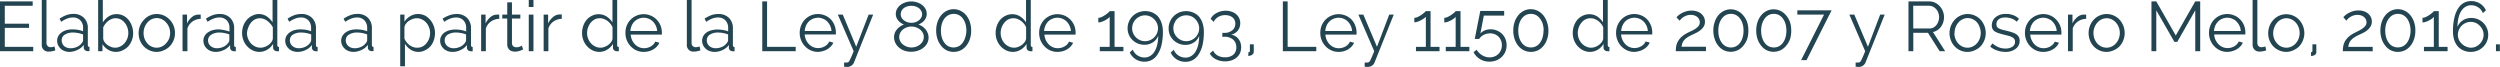
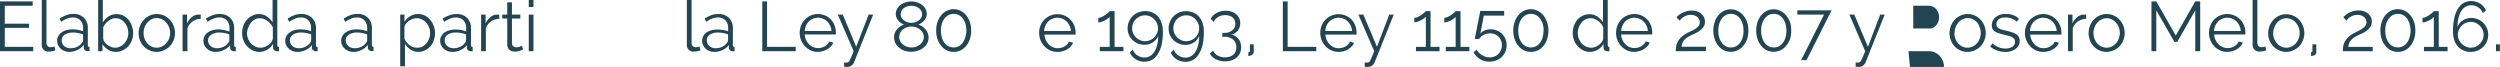
<svg xmlns="http://www.w3.org/2000/svg" viewBox="0 0 641.6 17.17">
  <g id="Capa_2" data-name="Capa 2">
    <g id="interactividad">
      <path d="M10.14,14.27v1.12H1.61V2.61H10V3.73H2.84v4.6H9.07V9.4H2.84v4.87Z" transform="translate(-1.61 -2.25)" fill="#234552" />
      <path d="M12.33,2.25h1.21v11a1.11,1.11,0,0,0,.29.81,1.06,1.06,0,0,0,.8.3,2.9,2.9,0,0,0,.47-.05,3.65,3.65,0,0,0,.5-.15l.21,1a3.6,3.6,0,0,1-.83.24,4.83,4.83,0,0,1-.85.09,1.66,1.66,0,0,1-1.8-1.82Z" transform="translate(-1.61 -2.25)" fill="#234552" />
      <path d="M19.46,15.57a3.42,3.42,0,0,1-1.3-.23,2.73,2.73,0,0,1-1-.62,3,3,0,0,1-.66-.91,2.78,2.78,0,0,1-.23-1.1,2.45,2.45,0,0,1,.29-1.18,2.68,2.68,0,0,1,.8-.91A3.8,3.8,0,0,1,18.6,10a5.69,5.69,0,0,1,1.6-.21,8.9,8.9,0,0,1,1.43.12,7,7,0,0,1,1.3.36V9.47a2.7,2.7,0,0,0-.7-2,2.52,2.52,0,0,0-1.91-.73,3.91,3.91,0,0,0-1.49.29,6.82,6.82,0,0,0-1.51.82l-.43-.81a8.28,8.28,0,0,1,1.77-.91,5.15,5.15,0,0,1,1.79-.31,3.68,3.68,0,0,1,2.7,1,3.66,3.66,0,0,1,1,2.74v4.23c0,.33.14.5.43.5v1.08l-.27,0H24.1a1.14,1.14,0,0,1-.66-.22.88.88,0,0,1-.33-.65l0-.74a4,4,0,0,1-1.6,1.29A4.75,4.75,0,0,1,19.46,15.57Zm.31-.94a3.86,3.86,0,0,0,1.6-.35,3.07,3.07,0,0,0,1.26-1,2.56,2.56,0,0,0,.22-.35,1,1,0,0,0,.08-.35V11.09a7.46,7.46,0,0,0-2.55-.49,3.85,3.85,0,0,0-2.12.53,1.67,1.67,0,0,0-.82,1.47,1.92,1.92,0,0,0,.15.74A1.94,1.94,0,0,0,18,14a2.33,2.33,0,0,0,.73.46A2.59,2.59,0,0,0,19.77,14.63Z" transform="translate(-1.61 -2.25)" fill="#234552" />
      <path d="M31.36,15.57a3.87,3.87,0,0,1-2-.56,4.08,4.08,0,0,1-1.45-1.44v1.82H26.8V2.25H28V8a5.38,5.38,0,0,1,1.5-1.54,3.69,3.69,0,0,1,2.06-.58,3.79,3.79,0,0,1,1.75.41,4.2,4.2,0,0,1,1.33,1.11,5.16,5.16,0,0,1,.84,1.57,5.47,5.47,0,0,1,.3,1.79,5.3,5.3,0,0,1-.34,1.87,4.9,4.9,0,0,1-.94,1.54,4.46,4.46,0,0,1-1.42,1A4,4,0,0,1,31.36,15.57Zm-.29-1.08a3,3,0,0,0,1.41-.32,3.32,3.32,0,0,0,1.09-.84,4.31,4.31,0,0,0,.72-1.21,3.88,3.88,0,0,0,.25-1.39,4.24,4.24,0,0,0-.24-1.42,3.83,3.83,0,0,0-.68-1.22,3.38,3.38,0,0,0-1-.84,2.91,2.91,0,0,0-1.34-.32,2.75,2.75,0,0,0-1,.19,4,4,0,0,0-.9.51,4.77,4.77,0,0,0-.74.75,4.32,4.32,0,0,0-.54.89v2.92a1.88,1.88,0,0,0,.38.9,2.93,2.93,0,0,0,.76.73,3.89,3.89,0,0,0,.95.49A2.8,2.8,0,0,0,31.07,14.49Z" transform="translate(-1.61 -2.25)" fill="#234552" />
      <path d="M41.84,15.57A4.36,4.36,0,0,1,40,15.18a4.59,4.59,0,0,1-1.47-1,4.82,4.82,0,0,1-1-1.55,5.19,5.19,0,0,1,0-3.72,4.68,4.68,0,0,1,1-1.55A4.53,4.53,0,0,1,40,6.25a4.5,4.5,0,0,1,3.71,0,4.53,4.53,0,0,1,1.46,1.06,4.84,4.84,0,0,1,1,1.55,5.12,5.12,0,0,1,0,3.72,4.84,4.84,0,0,1-1,1.55,4.66,4.66,0,0,1-1.46,1A4.43,4.43,0,0,1,41.84,15.57Zm-3.38-4.82a4.11,4.11,0,0,0,.26,1.46,3.87,3.87,0,0,0,.72,1.19,3.23,3.23,0,0,0,1.07.8,3.1,3.1,0,0,0,1.32.29,3,3,0,0,0,1.31-.3,3.27,3.27,0,0,0,1.08-.81A3.92,3.92,0,0,0,45,12.19a4.16,4.16,0,0,0,0-2.95A3.85,3.85,0,0,0,44.22,8a3.37,3.37,0,0,0-1.07-.81,2.93,2.93,0,0,0-1.31-.3,3,3,0,0,0-1.31.3,3.16,3.16,0,0,0-1.07.82,3.87,3.87,0,0,0-.73,1.21A4.07,4.07,0,0,0,38.46,10.75Z" transform="translate(-1.61 -2.25)" fill="#234552" />
      <path d="M53.12,7.09A3.8,3.8,0,0,0,51,7.78a3.41,3.41,0,0,0-1.29,1.78v5.83H48.46V6h1.15V8.26a4.73,4.73,0,0,1,1.27-1.64A2.58,2.58,0,0,1,52.58,6h.3a.82.82,0,0,1,.24,0Z" transform="translate(-1.61 -2.25)" fill="#234552" />
      <path d="M57,15.57a3.42,3.42,0,0,1-1.3-.23,2.73,2.73,0,0,1-1-.62,3,3,0,0,1-.66-.91,2.78,2.78,0,0,1-.23-1.1,2.45,2.45,0,0,1,.29-1.18,2.68,2.68,0,0,1,.8-.91A3.8,3.8,0,0,1,56.17,10a5.69,5.69,0,0,1,1.6-.21A8.9,8.9,0,0,1,59.2,10a7,7,0,0,1,1.3.36V9.47a2.7,2.7,0,0,0-.7-2,2.52,2.52,0,0,0-1.91-.73,3.91,3.91,0,0,0-1.49.29,6.82,6.82,0,0,0-1.51.82l-.43-.81a8.28,8.28,0,0,1,1.77-.91A5.15,5.15,0,0,1,58,5.85a3.68,3.68,0,0,1,2.7,1,3.66,3.66,0,0,1,1,2.74v4.23c0,.33.14.5.43.5v1.08l-.27,0h-.21a1.14,1.14,0,0,1-.66-.22.88.88,0,0,1-.33-.65l0-.74a4,4,0,0,1-1.6,1.29A4.75,4.75,0,0,1,57,15.57Zm.31-.94a3.86,3.86,0,0,0,1.6-.35,3.07,3.07,0,0,0,1.26-1,2.5,2.5,0,0,0,.21-.35.83.83,0,0,0,.09-.35V11.09a6.63,6.63,0,0,0-1.27-.36A6.39,6.39,0,0,0,58,10.6a3.83,3.83,0,0,0-2.12.53A1.67,1.67,0,0,0,55,12.6a2.11,2.11,0,0,0,.14.74,2.14,2.14,0,0,0,.44.65,2.33,2.33,0,0,0,.73.46A2.59,2.59,0,0,0,57.34,14.63Z" transform="translate(-1.61 -2.25)" fill="#234552" />
      <path d="M68.23,15.57a4.15,4.15,0,0,1-1.79-.4A4.58,4.58,0,0,1,65,14.09a4.76,4.76,0,0,1-.93-1.53,5.2,5.2,0,0,1-.33-1.83,5.58,5.58,0,0,1,.32-1.88A5,5,0,0,1,65,7.29a4.17,4.17,0,0,1,1.34-1A3.77,3.77,0,0,1,68,5.85a3.67,3.67,0,0,1,2.09.62A5,5,0,0,1,71.56,8V2.25h1.22V13.81c0,.33.14.5.43.5v1.08a2.59,2.59,0,0,1-.49,0,1,1,0,0,1-.73-.26.81.81,0,0,1-.29-.62v-1A4.23,4.23,0,0,1,70.19,15,3.89,3.89,0,0,1,68.23,15.57Zm.25-1.08a3,3,0,0,0,1-.18,3.89,3.89,0,0,0,1-.49,3.81,3.81,0,0,0,.76-.74,2,2,0,0,0,.39-.91V9.27A3.23,3.23,0,0,0,71,8.36a4.62,4.62,0,0,0-.78-.75,4.06,4.06,0,0,0-.94-.5,2.77,2.77,0,0,0-1-.18A3,3,0,0,0,67,7.25a3.37,3.37,0,0,0-1,.86,4.18,4.18,0,0,0-.67,1.21A4.26,4.26,0,0,0,65,10.73a3.92,3.92,0,0,0,.27,1.44,4.06,4.06,0,0,0,.73,1.2,3.53,3.53,0,0,0,1.1.81A3.06,3.06,0,0,0,68.48,14.49Z" transform="translate(-1.61 -2.25)" fill="#234552" />
      <path d="M78,15.57a3.42,3.42,0,0,1-1.3-.23,2.73,2.73,0,0,1-1-.62,3,3,0,0,1-.66-.91,2.78,2.78,0,0,1-.23-1.1,2.45,2.45,0,0,1,.29-1.18,2.68,2.68,0,0,1,.8-.91A3.84,3.84,0,0,1,77.11,10a5.81,5.81,0,0,1,1.61-.21,8.9,8.9,0,0,1,1.43.12,7,7,0,0,1,1.3.36V9.47a2.7,2.7,0,0,0-.7-2,2.54,2.54,0,0,0-1.91-.73,3.91,3.91,0,0,0-1.49.29,6.82,6.82,0,0,0-1.51.82l-.43-.81a7.84,7.84,0,0,1,1.77-.91A5.15,5.15,0,0,1,79,5.85a3.68,3.68,0,0,1,2.7,1,3.66,3.66,0,0,1,1,2.74v4.23c0,.33.14.5.43.5v1.08l-.27,0h-.21a1.14,1.14,0,0,1-.66-.22.88.88,0,0,1-.33-.65l0-.74A4,4,0,0,1,80,15.11,4.75,4.75,0,0,1,78,15.57Zm.31-.94a3.86,3.86,0,0,0,1.6-.35,3.07,3.07,0,0,0,1.26-1,2.5,2.5,0,0,0,.21-.35.83.83,0,0,0,.09-.35V11.09a6.63,6.63,0,0,0-1.27-.36,6.42,6.42,0,0,0-1.29-.13,3.87,3.87,0,0,0-2.12.53A1.68,1.68,0,0,0,76,12.6a2.11,2.11,0,0,0,.14.74,2.14,2.14,0,0,0,.44.65,2.33,2.33,0,0,0,.73.46A2.59,2.59,0,0,0,78.29,14.63Z" transform="translate(-1.61 -2.25)" fill="#234552" />
      <path d="M92.37,15.57a3.43,3.43,0,0,1-1.31-.23,2.81,2.81,0,0,1-1-.62,2.77,2.77,0,0,1-.65-.91,2.63,2.63,0,0,1-.24-1.1,2.45,2.45,0,0,1,.29-1.18,2.68,2.68,0,0,1,.8-.91A3.9,3.9,0,0,1,91.5,10a5.69,5.69,0,0,1,1.6-.21,8.9,8.9,0,0,1,1.43.12,7.29,7.29,0,0,1,1.31.36V9.47a2.7,2.7,0,0,0-.71-2,2.52,2.52,0,0,0-1.91-.73,4,4,0,0,0-1.49.29,7.05,7.05,0,0,0-1.51.82l-.43-.81a8.28,8.28,0,0,1,1.77-.91,5.15,5.15,0,0,1,1.79-.31,3.68,3.68,0,0,1,2.7,1,3.66,3.66,0,0,1,1,2.74v4.23c0,.33.15.5.43.5v1.08l-.27,0H97a1.08,1.08,0,0,1-.65-.22.82.82,0,0,1-.33-.65l0-.74a4,4,0,0,1-1.6,1.29A4.68,4.68,0,0,1,92.37,15.57Zm.3-.94a3.82,3.82,0,0,0,1.6-.35,3.07,3.07,0,0,0,1.26-1,1.86,1.86,0,0,0,.22-.35.83.83,0,0,0,.09-.35V11.09a6.84,6.84,0,0,0-1.27-.36,6.49,6.49,0,0,0-1.29-.13,3.85,3.85,0,0,0-2.12.53,1.69,1.69,0,0,0-.82,1.47,1.92,1.92,0,0,0,.15.74,1.83,1.83,0,0,0,.44.65,2.17,2.17,0,0,0,.72.46A2.66,2.66,0,0,0,92.67,14.63Z" transform="translate(-1.61 -2.25)" fill="#234552" />
      <path d="M109.06,15.57A3.74,3.74,0,0,1,107,15a4.81,4.81,0,0,1-1.46-1.52v5.77h-1.22V6h1.09V7.83a4.43,4.43,0,0,1,1.49-1.43,3.72,3.72,0,0,1,2-.55,4,4,0,0,1,1.78.4A4.82,4.82,0,0,1,112,7.33a5.21,5.21,0,0,1,1.25,3.38,5.52,5.52,0,0,1-.31,1.87,4.77,4.77,0,0,1-.86,1.55,4.4,4.4,0,0,1-1.34,1A3.77,3.77,0,0,1,109.06,15.57Zm-.34-1.08a2.93,2.93,0,0,0,1.36-.32,3.44,3.44,0,0,0,1-.86,3.49,3.49,0,0,0,.67-1.21,4.06,4.06,0,0,0,.24-1.39,3.92,3.92,0,0,0-.27-1.44A4,4,0,0,0,111,8.06a3.45,3.45,0,0,0-1.1-.82,3,3,0,0,0-1.36-.31,2.65,2.65,0,0,0-1,.19,4.55,4.55,0,0,0-1,.5,3.34,3.34,0,0,0-.76.74,1.89,1.89,0,0,0-.38.89v2.88a4.17,4.17,0,0,0,.54.94,3.81,3.81,0,0,0,.75.75,3.54,3.54,0,0,0,.92.49A2.87,2.87,0,0,0,108.72,14.49Z" transform="translate(-1.61 -2.25)" fill="#234552" />
      <path d="M117.75,15.57a3.38,3.38,0,0,1-1.3-.23,2.77,2.77,0,0,1-1-.62,2.92,2.92,0,0,1-.65-.91,2.78,2.78,0,0,1-.23-1.1,2.35,2.35,0,0,1,.29-1.18,2.57,2.57,0,0,1,.8-.91,3.84,3.84,0,0,1,1.24-.58,5.79,5.79,0,0,1,1.6-.21,8.93,8.93,0,0,1,1.44.12,7.18,7.18,0,0,1,1.3.36V9.47a2.7,2.7,0,0,0-.7-2,2.54,2.54,0,0,0-1.91-.73,3.91,3.91,0,0,0-1.49.29,7.11,7.11,0,0,0-1.52.82l-.42-.81A7.84,7.84,0,0,1,117,6.16a5.15,5.15,0,0,1,1.79-.31,3.68,3.68,0,0,1,2.7,1,3.7,3.7,0,0,1,1,2.74v4.23c0,.33.14.5.43.5v1.08l-.27,0h-.22a1.13,1.13,0,0,1-.65-.22.85.85,0,0,1-.33-.65l0-.74a4,4,0,0,1-1.61,1.29A4.68,4.68,0,0,1,117.75,15.57Zm.31-.94a3.86,3.86,0,0,0,1.6-.35,3.07,3.07,0,0,0,1.26-1,2.5,2.5,0,0,0,.21-.35.83.83,0,0,0,.09-.35V11.09a6.63,6.63,0,0,0-1.27-.36,6.42,6.42,0,0,0-1.29-.13,3.87,3.87,0,0,0-2.12.53,1.68,1.68,0,0,0-.81,1.47,2.11,2.11,0,0,0,.14.74,2,2,0,0,0,.44.65,2.33,2.33,0,0,0,.73.46A2.59,2.59,0,0,0,118.06,14.63Z" transform="translate(-1.61 -2.25)" fill="#234552" />
      <path d="M129.74,7.09a3.8,3.8,0,0,0-2.15.69,3.41,3.41,0,0,0-1.29,1.78v5.83h-1.21V6h1.14V8.26a4.85,4.85,0,0,1,1.27-1.64A2.6,2.6,0,0,1,129.2,6h.31a.79.79,0,0,1,.23,0Z" transform="translate(-1.61 -2.25)" fill="#234552" />
      <path d="M135.87,14.94l-.31.14-.47.18a5.79,5.79,0,0,1-.61.17,4.18,4.18,0,0,1-.72.07,2.67,2.67,0,0,1-.75-.11,1.61,1.61,0,0,1-.62-.33,1.54,1.54,0,0,1-.43-.57,1.8,1.8,0,0,1-.17-.79V7h-1.28V6h1.28V2.84H133V6h2.15V7H133v6.38a1,1,0,0,0,.36.76,1.24,1.24,0,0,0,.77.24,2.17,2.17,0,0,0,.91-.17,3.39,3.39,0,0,0,.5-.24Z" transform="translate(-1.61 -2.25)" fill="#234552" />
      <path d="M137.31,4.05V2.25h1.21v1.8Zm0,11.34V6h1.21v9.38Z" transform="translate(-1.61 -2.25)" fill="#234552" />
-       <path d="M145.78,7.09a3.79,3.79,0,0,0-2.14.69,3.41,3.41,0,0,0-1.29,1.78v5.83h-1.22V6h1.15V8.26a4.73,4.73,0,0,1,1.27-1.64,2.58,2.58,0,0,1,1.7-.66h.3a.75.75,0,0,1,.23,0Z" transform="translate(-1.61 -2.25)" fill="#234552" />
-       <path d="M155.46,15.57a4.15,4.15,0,0,1-1.79-.4,4.58,4.58,0,0,1-1.42-1.08,4.76,4.76,0,0,1-.93-1.53,5.2,5.2,0,0,1-.33-1.83,5.58,5.58,0,0,1,.32-1.88,5,5,0,0,1,.89-1.56,4.17,4.17,0,0,1,1.34-1,3.77,3.77,0,0,1,1.71-.39,3.65,3.65,0,0,1,2.09.62A5,5,0,0,1,158.79,8V2.25H160V13.81c0,.33.14.5.43.5v1.08a2.59,2.59,0,0,1-.49,0,1,1,0,0,1-.73-.26.81.81,0,0,1-.29-.62v-1A4.23,4.23,0,0,1,157.42,15,3.86,3.86,0,0,1,155.46,15.57Zm.25-1.08a3,3,0,0,0,1-.18,3.89,3.89,0,0,0,.95-.49,3.81,3.81,0,0,0,.76-.74,2,2,0,0,0,.39-.91V9.27a3,3,0,0,0-.53-.91,4.62,4.62,0,0,0-.78-.75,4.06,4.06,0,0,0-.94-.5,2.77,2.77,0,0,0-1-.18,3,3,0,0,0-1.37.32,3.37,3.37,0,0,0-1,.86,4.43,4.43,0,0,0-.67,1.21,4.26,4.26,0,0,0-.24,1.41,3.92,3.92,0,0,0,.27,1.44,4.06,4.06,0,0,0,.73,1.2,3.53,3.53,0,0,0,1.1.81A3.06,3.06,0,0,0,155.71,14.49Z" transform="translate(-1.61 -2.25)" fill="#234552" />
-       <path d="M166.82,15.57a4.52,4.52,0,0,1-1.88-.39,4.61,4.61,0,0,1-1.48-1.06,5,5,0,0,1-1-1.56,5.08,5.08,0,0,1-.34-1.89,5,5,0,0,1,.34-1.86,4.89,4.89,0,0,1,1-1.53,4.71,4.71,0,0,1,1.48-1,4.65,4.65,0,0,1,3.73,0,4.44,4.44,0,0,1,1.46,1,4.81,4.81,0,0,1,1,1.53,4.93,4.93,0,0,1,.34,1.84,2.62,2.62,0,0,1,0,.28.43.43,0,0,1,0,.2h-8a4.24,4.24,0,0,0,.35,1.4,4.11,4.11,0,0,0,.75,1.1,3.2,3.2,0,0,0,1.06.73,3.09,3.09,0,0,0,1.28.26,3.5,3.5,0,0,0,.91-.12,4,4,0,0,0,.82-.34,3.54,3.54,0,0,0,.68-.53,2.78,2.78,0,0,0,.45-.7l1.06.29a3.23,3.23,0,0,1-.61.94,4.1,4.1,0,0,1-.91.74,4.38,4.38,0,0,1-1.15.49A5.07,5.07,0,0,1,166.82,15.57Zm3.44-5.36a3.79,3.79,0,0,0-.35-1.38,4,4,0,0,0-.75-1.07,3.2,3.2,0,0,0-1.07-.7,3.31,3.31,0,0,0-2.57,0,3.2,3.2,0,0,0-1.07.7,3.43,3.43,0,0,0-.73,1.08,3.83,3.83,0,0,0-.33,1.37Z" transform="translate(-1.61 -2.25)" fill="#234552" />
      <path d="M177.88,2.25h1.22v11a1.11,1.11,0,0,0,.28.81,1.06,1.06,0,0,0,.81.3,2.91,2.91,0,0,0,.46-.05,3.27,3.27,0,0,0,.5-.15l.22,1a3.92,3.92,0,0,1-.83.24,4.92,4.92,0,0,1-.85.09,1.66,1.66,0,0,1-1.81-1.82Z" transform="translate(-1.61 -2.25)" fill="#234552" />
      <path d="M185,15.57a3.43,3.43,0,0,1-1.31-.23,2.81,2.81,0,0,1-1-.62,2.77,2.77,0,0,1-.65-.91,2.63,2.63,0,0,1-.24-1.1,2.45,2.45,0,0,1,.29-1.18,2.6,2.6,0,0,1,.81-.91,3.74,3.74,0,0,1,1.24-.58,5.74,5.74,0,0,1,1.6-.21,8.81,8.81,0,0,1,1.43.12,7.07,7.07,0,0,1,1.31.36V9.47a2.7,2.7,0,0,0-.71-2,2.52,2.52,0,0,0-1.9-.73,4,4,0,0,0-1.5.29,7.05,7.05,0,0,0-1.51.82l-.43-.81a8.28,8.28,0,0,1,1.77-.91A5.15,5.15,0,0,1,186,5.85a3.68,3.68,0,0,1,2.7,1,3.66,3.66,0,0,1,1,2.74v4.23c0,.33.15.5.43.5v1.08l-.27,0h-.21a1.08,1.08,0,0,1-.65-.22.82.82,0,0,1-.33-.65l0-.74a4,4,0,0,1-1.6,1.29A4.68,4.68,0,0,1,185,15.57Zm.3-.94a3.82,3.82,0,0,0,1.6-.35,3.07,3.07,0,0,0,1.26-1,1.86,1.86,0,0,0,.22-.35.83.83,0,0,0,.09-.35V11.09a6.84,6.84,0,0,0-1.27-.36,6.42,6.42,0,0,0-1.29-.13,3.85,3.85,0,0,0-2.12.53A1.68,1.68,0,0,0,183,12.6a1.91,1.91,0,0,0,.14.74,1.83,1.83,0,0,0,.44.65,2.17,2.17,0,0,0,.72.46A2.66,2.66,0,0,0,185.32,14.63Z" transform="translate(-1.61 -2.25)" fill="#234552" />
      <path d="M197.24,15.39V2.61h1.23V14.27h7.35v1.12Z" transform="translate(-1.61 -2.25)" fill="#234552" />
      <path d="M211.56,15.57a4.47,4.47,0,0,1-1.87-.39,4.55,4.55,0,0,1-1.49-1.06,4.82,4.82,0,0,1-1-1.56,4.89,4.89,0,0,1-.35-1.89,4.81,4.81,0,0,1,.35-1.86,4.63,4.63,0,0,1,2.45-2.57,4.68,4.68,0,0,1,3.74,0,4.66,4.66,0,0,1,1.46,1,4.78,4.78,0,0,1,.94,1.53,4.93,4.93,0,0,1,.34,1.84,2.62,2.62,0,0,1,0,.28.75.75,0,0,1,0,.2h-8a4,4,0,0,0,.34,1.4,3.92,3.92,0,0,0,.76,1.1,3.2,3.2,0,0,0,2.33,1,3.5,3.5,0,0,0,.91-.12,4.12,4.12,0,0,0,.83-.34,3.48,3.48,0,0,0,.67-.53,2.53,2.53,0,0,0,.45-.7l1.06.29a3,3,0,0,1-.61.94,4.1,4.1,0,0,1-.91.74,4.38,4.38,0,0,1-1.15.49A5,5,0,0,1,211.56,15.57ZM215,10.21a3.79,3.79,0,0,0-.35-1.38,4,4,0,0,0-.75-1.07,3.16,3.16,0,0,0-1.06-.7,3.34,3.34,0,0,0-1.29-.26,3.27,3.27,0,0,0-1.29.26,3.2,3.2,0,0,0-1.07.7,3.61,3.61,0,0,0-.73,1.08,4.3,4.3,0,0,0-.33,1.37Z" transform="translate(-1.61 -2.25)" fill="#234552" />
      <path d="M218.24,18.29l.18,0h.18l.38,0,.3-.07a.52.52,0,0,0,.18-.16,1.76,1.76,0,0,0,.25-.41c.11-.2.23-.48.39-.83s.35-.83.59-1.43L216.63,6h1.27l3.45,8.25L224.54,6h1.16l-4.85,12.1a1.86,1.86,0,0,1-2,1.31,3.67,3.67,0,0,1-.61-.05Z" transform="translate(-1.61 -2.25)" fill="#234552" />
      <path d="M239.92,11.84a3.2,3.2,0,0,1-.36,1.53,3.82,3.82,0,0,1-1,1.16,4.41,4.41,0,0,1-1.43.74,5.35,5.35,0,0,1-1.7.26,5.24,5.24,0,0,1-1.76-.29,4.37,4.37,0,0,1-1.38-.81,3.78,3.78,0,0,1-.91-1.2,3.46,3.46,0,0,1-.32-1.46,3,3,0,0,1,.22-1.13,3.42,3.42,0,0,1,.59-.93,3.89,3.89,0,0,1,.81-.7,4.16,4.16,0,0,1,.92-.46,4.42,4.42,0,0,1-.8-.44,3.5,3.5,0,0,1-.67-.6,2.77,2.77,0,0,1-.45-.76,2.19,2.19,0,0,1-.17-.88,2.7,2.7,0,0,1,.36-1.4,3.17,3.17,0,0,1,.92-1,4,4,0,0,1,1.27-.63,4.69,4.69,0,0,1,2.84,0,4.17,4.17,0,0,1,1.27.62,3.17,3.17,0,0,1,.92,1,2.69,2.69,0,0,1,.36,1.39,2.34,2.34,0,0,1-.17.88,3,3,0,0,1-.46.77,3.58,3.58,0,0,1-.68.61,5,5,0,0,1-.82.44,4.15,4.15,0,0,1,1,.49,4.06,4.06,0,0,1,.81.73,3.27,3.27,0,0,1,.55.94A3,3,0,0,1,239.92,11.84Zm-1.23-.09a2.25,2.25,0,0,0-.29-1.14,2.84,2.84,0,0,0-.74-.84,3.7,3.7,0,0,0-1-.52,3.61,3.61,0,0,0-2.28,0,3.5,3.5,0,0,0-1,.54,2.71,2.71,0,0,0-.72.86,2.28,2.28,0,0,0-.27,1.11,2.24,2.24,0,0,0,.29,1.13,2.68,2.68,0,0,0,.74.83,3.54,3.54,0,0,0,1,.53,3.77,3.77,0,0,0,1.14.18,3.67,3.67,0,0,0,1.13-.19,3.37,3.37,0,0,0,1-.54,3,3,0,0,0,.73-.85A2.29,2.29,0,0,0,238.69,11.75Zm-5.91-5.83a1.8,1.8,0,0,0,.25.93,2.22,2.22,0,0,0,.65.68,3,3,0,0,0,.87.43,3.4,3.4,0,0,0,1.93,0,2.8,2.8,0,0,0,.88-.44,2.42,2.42,0,0,0,.65-.7,1.82,1.82,0,0,0,.25-.93A1.74,1.74,0,0,0,238,5a2.23,2.23,0,0,0-.61-.69,3.11,3.11,0,0,0-.88-.42,3.73,3.73,0,0,0-2.06,0,2.78,2.78,0,0,0-.86.43A2.08,2.08,0,0,0,233,5,1.93,1.93,0,0,0,232.78,5.92Z" transform="translate(-1.61 -2.25)" fill="#234552" />
      <path d="M250.85,10.12a6.6,6.6,0,0,1-.34,2.18,5.34,5.34,0,0,1-.94,1.73,4.21,4.21,0,0,1-1.42,1.14,4.21,4.21,0,0,1-3.58,0A4.21,4.21,0,0,1,243.15,14a5.53,5.53,0,0,1-.94-1.73,6.6,6.6,0,0,1-.34-2.18,6.62,6.62,0,0,1,.34-2.19,5.53,5.53,0,0,1,.94-1.73,4.34,4.34,0,0,1,1.42-1.14,4,4,0,0,1,3.58,0,4.34,4.34,0,0,1,1.42,1.14,5.34,5.34,0,0,1,.94,1.73A6.62,6.62,0,0,1,250.85,10.12Zm-1.23,0a6.11,6.11,0,0,0-.24-1.77A4.67,4.67,0,0,0,248.71,7a3.2,3.2,0,0,0-1-.88,3,3,0,0,0-2.65,0A3.2,3.2,0,0,0,244,7a4.22,4.22,0,0,0-.67,1.36,6.11,6.11,0,0,0-.24,1.77,6.09,6.09,0,0,0,.24,1.76,4.22,4.22,0,0,0,.67,1.36,2.94,2.94,0,0,0,1,.87,3,3,0,0,0,2.65,0,2.94,2.94,0,0,0,1-.87,4.67,4.67,0,0,0,.67-1.36A6.09,6.09,0,0,0,249.62,10.12Z" transform="translate(-1.61 -2.25)" fill="#234552" />
-       <path d="M261.6,15.57a4.15,4.15,0,0,1-1.79-.4,4.7,4.7,0,0,1-1.42-1.08,4.76,4.76,0,0,1-.93-1.53,5.2,5.2,0,0,1-.33-1.83,5.58,5.58,0,0,1,.32-1.88,5,5,0,0,1,.89-1.56,4.17,4.17,0,0,1,1.34-1,3.77,3.77,0,0,1,1.71-.39,3.65,3.65,0,0,1,2.09.62A5,5,0,0,1,264.93,8V2.25h1.22V13.81c0,.33.14.5.43.5v1.08a2.59,2.59,0,0,1-.49,0,1,1,0,0,1-.73-.26.81.81,0,0,1-.29-.62v-1A4.23,4.23,0,0,1,263.56,15,3.86,3.86,0,0,1,261.6,15.57Zm.25-1.08a3,3,0,0,0,1-.18,3.89,3.89,0,0,0,.95-.49,3.81,3.81,0,0,0,.76-.74,2,2,0,0,0,.39-.91V9.27a3,3,0,0,0-.53-.91,4.62,4.62,0,0,0-.78-.75,4.2,4.2,0,0,0-.93-.5,2.87,2.87,0,0,0-1-.18,3,3,0,0,0-1.37.32,3.22,3.22,0,0,0-1,.86,4.21,4.21,0,0,0-.68,1.21,4.26,4.26,0,0,0-.24,1.41,3.92,3.92,0,0,0,.27,1.44,4.06,4.06,0,0,0,.73,1.2,3.46,3.46,0,0,0,1.11.81A3,3,0,0,0,261.85,14.49Z" transform="translate(-1.61 -2.25)" fill="#234552" />
      <path d="M273,15.57a4.52,4.52,0,0,1-1.88-.39,4.61,4.61,0,0,1-1.48-1.06,5,5,0,0,1-1-1.56,5.08,5.08,0,0,1-.34-1.89,5,5,0,0,1,.34-1.86,4.89,4.89,0,0,1,1-1.53,4.71,4.71,0,0,1,1.48-1,4.68,4.68,0,0,1,3.74,0,4.5,4.5,0,0,1,1.45,1,4.81,4.81,0,0,1,1,1.53,4.93,4.93,0,0,1,.34,1.84,2.62,2.62,0,0,1,0,.28.75.75,0,0,1,0,.2h-8a4.24,4.24,0,0,0,.35,1.4,4.11,4.11,0,0,0,.75,1.1,3.2,3.2,0,0,0,1.06.73,3.09,3.09,0,0,0,1.28.26,3.5,3.5,0,0,0,.91-.12,4,4,0,0,0,.82-.34,3.26,3.26,0,0,0,.68-.53,2.78,2.78,0,0,0,.45-.7l1.06.29a3.23,3.23,0,0,1-.61.94,4.1,4.1,0,0,1-.91.74,4.38,4.38,0,0,1-1.15.49A5.07,5.07,0,0,1,273,15.57Zm3.44-5.36a3.79,3.79,0,0,0-.35-1.38,4,4,0,0,0-.75-1.07,3.2,3.2,0,0,0-1.07-.7,3.31,3.31,0,0,0-2.57,0,3.2,3.2,0,0,0-1.07.7,3.43,3.43,0,0,0-.73,1.08,3.83,3.83,0,0,0-.33,1.37Z" transform="translate(-1.61 -2.25)" fill="#234552" />
      <path d="M289.92,14.27v1.12h-6.06V14.27h2.54V6.57a2.91,2.91,0,0,1-.5.47,6.15,6.15,0,0,1-.76.47,6.63,6.63,0,0,1-.87.36,2.81,2.81,0,0,1-.79.14V6.82a2.22,2.22,0,0,0,.91-.23,8.65,8.65,0,0,0,.93-.54,9.19,9.19,0,0,0,.74-.58,1.8,1.8,0,0,0,.34-.36h1.25v9.16Z" transform="translate(-1.61 -2.25)" fill="#234552" />
      <path d="M291,9.5a4.09,4.09,0,0,1,.35-1.71,4.3,4.3,0,0,1,2.37-2.34,4.77,4.77,0,0,1,3.61,0,4.19,4.19,0,0,1,1.44,1,5,5,0,0,1,.94,1.69,6.8,6.8,0,0,1,.34,2.24,14.76,14.76,0,0,1-.34,3.39,7.77,7.77,0,0,1-1,2.41,4,4,0,0,1-1.47,1.43,3.9,3.9,0,0,1-1.92.47,4.12,4.12,0,0,1-2.25-.63,4,4,0,0,1-1.52-1.74l.78-.72a3.08,3.08,0,0,0,1.18,1.46,3.2,3.2,0,0,0,1.83.55,2.71,2.71,0,0,0,1.43-.38,3.24,3.24,0,0,0,1.1-1.08,6.27,6.27,0,0,0,.72-1.75,9.94,9.94,0,0,0,.26-2.37,3.46,3.46,0,0,1-1.35,1.69,3.89,3.89,0,0,1-2.18.63,4.42,4.42,0,0,1-1.71-.33,4.23,4.23,0,0,1-1.38-.92,4.16,4.16,0,0,1-.93-1.37A4.23,4.23,0,0,1,291,9.5Zm4.47-3.31a3.25,3.25,0,0,0-1.28.26,3.65,3.65,0,0,0-1.06.71,3.35,3.35,0,0,0-.71,1.06,3.25,3.25,0,0,0-.26,1.28,3.11,3.11,0,0,0,.27,1.29,3.41,3.41,0,0,0,1.76,1.77,3.25,3.25,0,0,0,1.28.26,3.34,3.34,0,0,0,1.29-.26,3.55,3.55,0,0,0,1.06-.72,3.33,3.33,0,0,0,.72-1.05,3.27,3.27,0,0,0,.26-1.29,3,3,0,0,0-.27-1.26,3.45,3.45,0,0,0-.73-1.07,3.5,3.5,0,0,0-1.05-.72A3.25,3.25,0,0,0,295.47,6.19Z" transform="translate(-1.61 -2.25)" fill="#234552" />
      <path d="M301.53,9.5a4.25,4.25,0,0,1,.35-1.71,4.39,4.39,0,0,1,.95-1.4,4.35,4.35,0,0,1,1.42-.94A4.73,4.73,0,0,1,306,5.11a4.66,4.66,0,0,1,1.85.37,4.19,4.19,0,0,1,1.44,1,5,5,0,0,1,.94,1.69,7.07,7.07,0,0,1,.34,2.24,15.34,15.34,0,0,1-.34,3.39,7.77,7.77,0,0,1-1,2.41,4,4,0,0,1-1.48,1.43,3.84,3.84,0,0,1-1.91.47,4.16,4.16,0,0,1-2.26-.63,4.09,4.09,0,0,1-1.52-1.74l.79-.72a3,3,0,0,0,1.18,1.46,3.2,3.2,0,0,0,1.83.55,2.71,2.71,0,0,0,1.43-.38,3.33,3.33,0,0,0,1.1-1.08,6,6,0,0,0,.71-1.75,9.45,9.45,0,0,0,.26-2.37,3.35,3.35,0,0,1-1.35,1.69,3.86,3.86,0,0,1-2.17.63,4.35,4.35,0,0,1-3.1-1.25,4.49,4.49,0,0,1-.93-1.37A4.41,4.41,0,0,1,301.53,9.5ZM306,6.19a3.22,3.22,0,0,0-1.28.26,3.65,3.65,0,0,0-1.06.71A3.35,3.35,0,0,0,303,8.22a3.09,3.09,0,0,0-.26,1.28,3.27,3.27,0,0,0,.26,1.29,3.47,3.47,0,0,0,1.77,1.77,3.22,3.22,0,0,0,1.28.26,3.25,3.25,0,0,0,1.28-.26,3.6,3.6,0,0,0,1.07-.72,3.3,3.3,0,0,0,.71-1.05,3.1,3.1,0,0,0,.26-1.29,3,3,0,0,0-.27-1.26,3.42,3.42,0,0,0-.72-1.07,3.63,3.63,0,0,0-1-.72A3.25,3.25,0,0,0,306,6.19Z" transform="translate(-1.61 -2.25)" fill="#234552" />
      <path d="M317.54,11.14a2.93,2.93,0,0,1,1.89,1.08,3.4,3.4,0,0,1,.71,2.18,3.67,3.67,0,0,1-.3,1.49A3.17,3.17,0,0,1,319,17a3.92,3.92,0,0,1-1.3.73,5.42,5.42,0,0,1-4.07-.28A3.7,3.7,0,0,1,312.09,16l.84-.78a2.89,2.89,0,0,0,1.14,1.26,3.72,3.72,0,0,0,1.94.47,3.15,3.15,0,0,0,2.11-.66,2.33,2.33,0,0,0,.77-1.88,2.48,2.48,0,0,0-.81-2,3.38,3.38,0,0,0-2.32-.72h-.45v-1h.48A3.1,3.1,0,0,0,317.9,10a2.13,2.13,0,0,0,.74-1.68,2.13,2.13,0,0,0-.2-.94,1.82,1.82,0,0,0-.55-.68,2.37,2.37,0,0,0-.82-.43,3.77,3.77,0,0,0-1-.14,3.44,3.44,0,0,0-1.8.46,2.93,2.93,0,0,0-1.17,1.27l-.78-.76a2.91,2.91,0,0,1,.6-.86,4.22,4.22,0,0,1,.9-.65,5,5,0,0,1,1.11-.43A5.16,5.16,0,0,1,316.15,5a4.55,4.55,0,0,1,1.51.24,3.5,3.5,0,0,1,1.19.65,3,3,0,0,1,1.06,2.33,3.59,3.59,0,0,1-.16,1,3,3,0,0,1-.47.88,2.57,2.57,0,0,1-.74.65A2.68,2.68,0,0,1,317.54,11.14Z" transform="translate(-1.61 -2.25)" fill="#234552" />
      <path d="M322,15.66a.45.45,0,0,0,.25-.07c.09-.05.13-.15.13-.31V13.63h1v1.83a1,1,0,0,1-.13.52.86.86,0,0,1-.33.35,1.46,1.46,0,0,1-.46.2,1.68,1.68,0,0,1-.5.07Z" transform="translate(-1.61 -2.25)" fill="#234552" />
      <path d="M330.84,15.39V2.61h1.23V14.27h7.35v1.12Z" transform="translate(-1.61 -2.25)" fill="#234552" />
      <path d="M345.17,15.57a4.49,4.49,0,0,1-1.88-.39,4.66,4.66,0,0,1-1.49-1.06,5,5,0,0,1-1-1.56,5.08,5.08,0,0,1-.35-1.89,5,5,0,0,1,.35-1.86,4.86,4.86,0,0,1,1-1.53,4.71,4.71,0,0,1,1.48-1,4.68,4.68,0,0,1,3.74,0,4.66,4.66,0,0,1,1.46,1,4.78,4.78,0,0,1,.94,1.53,4.93,4.93,0,0,1,.34,1.84v.28a1.23,1.23,0,0,1,0,.2h-8a3.8,3.8,0,0,0,.35,1.4,3.7,3.7,0,0,0,.75,1.1,3.2,3.2,0,0,0,2.33,1,3.44,3.44,0,0,0,.91-.12,4.12,4.12,0,0,0,.83-.34,3.48,3.48,0,0,0,.67-.53,2.32,2.32,0,0,0,.45-.7l1.06.29a3,3,0,0,1-.61.94,3.88,3.88,0,0,1-.91.74,4.38,4.38,0,0,1-1.15.49A4.94,4.94,0,0,1,345.17,15.57Zm3.43-5.36a3.6,3.6,0,0,0-.35-1.38,3.56,3.56,0,0,0-.75-1.07,3.16,3.16,0,0,0-1.06-.7,3.33,3.33,0,0,0-2.58,0,3.16,3.16,0,0,0-1.06.7,3.46,3.46,0,0,0-.74,1.08,4.3,4.3,0,0,0-.33,1.37Z" transform="translate(-1.61 -2.25)" fill="#234552" />
      <path d="M351.84,18.29l.18,0h.18l.38,0,.3-.07a.64.64,0,0,0,.19-.16,2.94,2.94,0,0,0,.25-.41c.1-.2.23-.48.38-.83s.35-.83.59-1.43L350.23,6h1.27L355,14.26,358.14,6h1.16l-4.85,12.1a1.86,1.86,0,0,1-2,1.31,3.67,3.67,0,0,1-.61-.05Z" transform="translate(-1.61 -2.25)" fill="#234552" />
      <path d="M371.05,14.27v1.12H365V14.27h2.54V6.57A2.91,2.91,0,0,1,367,7a6.15,6.15,0,0,1-.76.47,6.63,6.63,0,0,1-.87.36,2.81,2.81,0,0,1-.79.14V6.82a2.22,2.22,0,0,0,.91-.23,8.65,8.65,0,0,0,.93-.54,9.19,9.19,0,0,0,.74-.58,1.53,1.53,0,0,0,.34-.36h1.25v9.16Z" transform="translate(-1.61 -2.25)" fill="#234552" />
      <path d="M378.71,14.27v1.12h-6.06V14.27h2.54V6.57a2.91,2.91,0,0,1-.5.47,6.15,6.15,0,0,1-.76.47,7.25,7.25,0,0,1-.87.36,2.81,2.81,0,0,1-.79.14V6.82a2.18,2.18,0,0,0,.9-.23,7.06,7.06,0,0,0,.93-.54c.3-.21.54-.4.75-.58a1.8,1.8,0,0,0,.34-.36h1.25v9.16Z" transform="translate(-1.61 -2.25)" fill="#234552" />
      <path d="M384.11,9.77a4.34,4.34,0,0,1,1.63.3,4.13,4.13,0,0,1,1.32.84,3.89,3.89,0,0,1,.88,1.29,4,4,0,0,1,.32,1.64,4.25,4.25,0,0,1-.34,1.74,4.14,4.14,0,0,1-.95,1.33,4.38,4.38,0,0,1-1.41.86,4.86,4.86,0,0,1-1.72.3,5,5,0,0,1-1.29-.17,4.46,4.46,0,0,1-1.14-.49,5,5,0,0,1-.94-.78,3.93,3.93,0,0,1-.69-1l.81-.61A3.88,3.88,0,0,0,382,16.43a3.53,3.53,0,0,0,1.9.54,3.37,3.37,0,0,0,1.24-.22,3,3,0,0,0,1-.64,2.94,2.94,0,0,0,.67-1,3.22,3.22,0,0,0,.24-1.26,3.14,3.14,0,0,0-.23-1.21,2.77,2.77,0,0,0-.65-1,2.87,2.87,0,0,0-.95-.61,3.11,3.11,0,0,0-1.19-.22,3.62,3.62,0,0,0-1.6.37,3,3,0,0,0-1.21,1.07h-1.13q0-.11.09-.48l.18-.9c.07-.35.15-.74.23-1.17s.17-.85.25-1.28c.21-1,.43-2.13.67-3.37h6.13V6.25h-5.22l-.88,4.59a3.2,3.2,0,0,1,1.14-.79A3.89,3.89,0,0,1,384.11,9.77Z" transform="translate(-1.61 -2.25)" fill="#234552" />
      <path d="M399,10.12a6.6,6.6,0,0,1-.34,2.18,5.34,5.34,0,0,1-.94,1.73,4.21,4.21,0,0,1-1.42,1.14,4.21,4.21,0,0,1-3.58,0A4.21,4.21,0,0,1,391.26,14a5.53,5.53,0,0,1-.94-1.73,6.6,6.6,0,0,1-.34-2.18,6.62,6.62,0,0,1,.34-2.19,5.53,5.53,0,0,1,.94-1.73,4.34,4.34,0,0,1,1.42-1.14,4,4,0,0,1,3.58,0,4.34,4.34,0,0,1,1.42,1.14,5.34,5.34,0,0,1,.94,1.73A6.62,6.62,0,0,1,399,10.12Zm-1.23,0a6.11,6.11,0,0,0-.24-1.77A4.43,4.43,0,0,0,396.82,7a3.2,3.2,0,0,0-1-.88,3,3,0,0,0-2.65,0,3.2,3.2,0,0,0-1,.88,4.22,4.22,0,0,0-.67,1.36,6.11,6.11,0,0,0-.24,1.77,6.09,6.09,0,0,0,.24,1.76,4.22,4.22,0,0,0,.67,1.36,2.94,2.94,0,0,0,1,.87,3,3,0,0,0,2.65,0,2.94,2.94,0,0,0,1-.87,4.43,4.43,0,0,0,.67-1.36A6.09,6.09,0,0,0,397.73,10.12Z" transform="translate(-1.61 -2.25)" fill="#234552" />
      <path d="M409.71,15.57a4.15,4.15,0,0,1-1.79-.4,4.7,4.7,0,0,1-1.42-1.08,4.76,4.76,0,0,1-.93-1.53,5.2,5.2,0,0,1-.33-1.83,5.58,5.58,0,0,1,.32-1.88,5,5,0,0,1,.89-1.56,4.17,4.17,0,0,1,1.34-1,3.77,3.77,0,0,1,1.71-.39,3.65,3.65,0,0,1,2.09.62A5,5,0,0,1,413,8V2.25h1.22V13.81c0,.33.14.5.43.5v1.08a2.59,2.59,0,0,1-.49,0,1,1,0,0,1-.73-.26.81.81,0,0,1-.29-.62v-1A4.23,4.23,0,0,1,411.67,15,3.86,3.86,0,0,1,409.71,15.57Zm.25-1.08a3,3,0,0,0,1-.18,3.72,3.72,0,0,0,.95-.49,3.81,3.81,0,0,0,.76-.74,2,2,0,0,0,.39-.91V9.27a3,3,0,0,0-.53-.91,4.62,4.62,0,0,0-.78-.75,4.2,4.2,0,0,0-.93-.5,2.87,2.87,0,0,0-1-.18,3,3,0,0,0-1.37.32,3.22,3.22,0,0,0-1,.86,4.21,4.21,0,0,0-.68,1.21,4.26,4.26,0,0,0-.24,1.41,3.92,3.92,0,0,0,.27,1.44,4.09,4.09,0,0,0,.74,1.2,3.42,3.42,0,0,0,1.1.81A3,3,0,0,0,410,14.49Z" transform="translate(-1.61 -2.25)" fill="#234552" />
      <path d="M421.07,15.57a4.44,4.44,0,0,1-1.87-.39,4.55,4.55,0,0,1-1.49-1.06,4.82,4.82,0,0,1-1-1.56,4.89,4.89,0,0,1-.35-1.89,4.81,4.81,0,0,1,.35-1.86,4.63,4.63,0,0,1,2.45-2.57,4.68,4.68,0,0,1,3.74,0,4.5,4.5,0,0,1,1.45,1,4.81,4.81,0,0,1,.95,1.53,4.93,4.93,0,0,1,.34,1.84,2.62,2.62,0,0,1,0,.28.75.75,0,0,1,0,.2h-8a4.24,4.24,0,0,0,.35,1.4,4.11,4.11,0,0,0,.75,1.1,3.2,3.2,0,0,0,1.06.73,3.09,3.09,0,0,0,1.28.26,3.5,3.5,0,0,0,.91-.12,4.38,4.38,0,0,0,.83-.34,3.48,3.48,0,0,0,.67-.53,2.78,2.78,0,0,0,.45-.7l1.06.29a3.23,3.23,0,0,1-.61.94,4.1,4.1,0,0,1-.91.74,4.38,4.38,0,0,1-1.15.49A5,5,0,0,1,421.07,15.57Zm3.44-5.36a3.79,3.79,0,0,0-.35-1.38,4,4,0,0,0-.75-1.07,3.2,3.2,0,0,0-1.07-.7,3.31,3.31,0,0,0-2.57,0,3.2,3.2,0,0,0-1.07.7A3.43,3.43,0,0,0,418,8.84a4.05,4.05,0,0,0-.33,1.37Z" transform="translate(-1.61 -2.25)" fill="#234552" />
      <path d="M431.68,15.39a7.17,7.17,0,0,1,.12-1.31,3.9,3.9,0,0,1,.45-1.23,4.9,4.9,0,0,1,.91-1.14,6.93,6.93,0,0,1,1.49-1c.32-.16.67-.34,1.05-.51a8.83,8.83,0,0,0,1.05-.58,3.69,3.69,0,0,0,.79-.72,1.48,1.48,0,0,0,.31-.94,1.64,1.64,0,0,0-.15-.68,1.9,1.9,0,0,0-.44-.62,2.33,2.33,0,0,0-.74-.43,2.86,2.86,0,0,0-1-.16,3.18,3.18,0,0,0-1.06.17,4.11,4.11,0,0,0-.84.41,3.27,3.27,0,0,0-.59.49c-.17.18-.29.32-.37.42l-.81-.88.41-.39a4.14,4.14,0,0,1,.8-.58,6.62,6.62,0,0,1,1.16-.51,4.8,4.8,0,0,1,1.52-.23,4.35,4.35,0,0,1,1.44.23,3.18,3.18,0,0,1,1.08.62,2.62,2.62,0,0,1,.68.91,2.66,2.66,0,0,1,.23,1.09,2.38,2.38,0,0,1-.35,1.3A3.67,3.67,0,0,1,438,10a5.15,5.15,0,0,1-1,.64l-.86.42a10.37,10.37,0,0,0-1.35.7,4.65,4.65,0,0,0-.87.7,2.43,2.43,0,0,0-.51.79,3.59,3.59,0,0,0-.24,1h6.26v1.12Z" transform="translate(-1.61 -2.25)" fill="#234552" />
      <path d="M450.31,10.12A6.87,6.87,0,0,1,450,12.3,5.53,5.53,0,0,1,449,14a4.25,4.25,0,0,1-1.43,1.14,4.18,4.18,0,0,1-3.57,0A4.25,4.25,0,0,1,442.6,14a5.32,5.32,0,0,1-.93-1.73,6.6,6.6,0,0,1-.35-2.18,6.62,6.62,0,0,1,.35-2.19,5.32,5.32,0,0,1,.93-1.73A4.37,4.37,0,0,1,444,5.06a4,4,0,0,1,3.57,0A4.37,4.37,0,0,1,449,6.2,5.53,5.53,0,0,1,450,7.93,6.89,6.89,0,0,1,450.31,10.12Zm-1.24,0a6.11,6.11,0,0,0-.24-1.77A4.22,4.22,0,0,0,448.16,7a3.2,3.2,0,0,0-1-.88,2.78,2.78,0,0,0-1.31-.31,2.84,2.84,0,0,0-1.34.31,3.2,3.2,0,0,0-1,.88,4.43,4.43,0,0,0-.67,1.36,6.11,6.11,0,0,0-.24,1.77,6.09,6.09,0,0,0,.24,1.76,4.43,4.43,0,0,0,.67,1.36,2.94,2.94,0,0,0,1,.87,2.84,2.84,0,0,0,1.34.31,2.78,2.78,0,0,0,1.31-.31,2.94,2.94,0,0,0,1-.87,4.22,4.22,0,0,0,.67-1.36A6.09,6.09,0,0,0,449.07,10.12Z" transform="translate(-1.61 -2.25)" fill="#234552" />
      <path d="M461.31,10.12A6.87,6.87,0,0,1,461,12.3,5.53,5.53,0,0,1,460,14a4.21,4.21,0,0,1-1.42,1.14,4.21,4.21,0,0,1-3.58,0A4.21,4.21,0,0,1,453.61,14a5.34,5.34,0,0,1-.94-1.73,6.6,6.6,0,0,1-.34-2.18,6.62,6.62,0,0,1,.34-2.19,5.34,5.34,0,0,1,.94-1.73A4.34,4.34,0,0,1,455,5.06a4,4,0,0,1,3.58,0A4.34,4.34,0,0,1,460,6.2,5.53,5.53,0,0,1,461,7.93,6.89,6.89,0,0,1,461.31,10.12Zm-1.24,0a6.11,6.11,0,0,0-.24-1.77A4.22,4.22,0,0,0,459.16,7a3.1,3.1,0,0,0-1-.88,2.78,2.78,0,0,0-1.31-.31,2.84,2.84,0,0,0-1.34.31,3.17,3.17,0,0,0-1,.88,4.22,4.22,0,0,0-.67,1.36,5.78,5.78,0,0,0-.25,1.77,5.76,5.76,0,0,0,.25,1.76,4.22,4.22,0,0,0,.67,1.36,2.91,2.91,0,0,0,1,.87,2.84,2.84,0,0,0,1.34.31,2.78,2.78,0,0,0,1.31-.31,2.86,2.86,0,0,0,1-.87,4.22,4.22,0,0,0,.67-1.36A6.09,6.09,0,0,0,460.07,10.12Z" transform="translate(-1.61 -2.25)" fill="#234552" />
      <path d="M469.73,6h-6.85V4.9h8.79l-6.43,12.78h-1.39Z" transform="translate(-1.61 -2.25)" fill="#234552" />
      <path d="M477.84,18.29l.18,0h.18l.38,0,.3-.07a.52.52,0,0,0,.18-.16,1.76,1.76,0,0,0,.25-.41c.11-.2.23-.48.39-.83s.35-.83.59-1.43L476.23,6h1.27L481,14.26,484.14,6h1.16l-4.85,12.1a1.86,1.86,0,0,1-2,1.31,3.67,3.67,0,0,1-.61-.05Z" transform="translate(-1.61 -2.25)" fill="#234552" />
-       <path d="M491.4,15.39V2.61h5.35a3.39,3.39,0,0,1,1.52.35,4.17,4.17,0,0,1,1.2.92,4.45,4.45,0,0,1,.78,1.29,4.09,4.09,0,0,1,.27,1.45,4.64,4.64,0,0,1-.2,1.35,4.29,4.29,0,0,1-.58,1.15,3.67,3.67,0,0,1-.9.86,3.07,3.07,0,0,1-1.16.48l3.13,4.93H499.4l-3-4.72h-3.76v4.72Zm1.23-5.83h4.17a2.12,2.12,0,0,0,1-.24,2.5,2.5,0,0,0,.78-.66,3.14,3.14,0,0,0,.5-.94,3.34,3.34,0,0,0,.18-1.1,3,3,0,0,0-.21-1.1,2.86,2.86,0,0,0-.55-.93,2.81,2.81,0,0,0-.82-.63,2.19,2.19,0,0,0-1-.23h-4.06Z" transform="translate(-1.61 -2.25)" fill="#234552" />
+       <path d="M491.4,15.39h5.35a3.39,3.39,0,0,1,1.52.35,4.17,4.17,0,0,1,1.2.92,4.45,4.45,0,0,1,.78,1.29,4.09,4.09,0,0,1,.27,1.45,4.64,4.64,0,0,1-.2,1.35,4.29,4.29,0,0,1-.58,1.15,3.67,3.67,0,0,1-.9.86,3.07,3.07,0,0,1-1.16.48l3.13,4.93H499.4l-3-4.72h-3.76v4.72Zm1.23-5.83h4.17a2.12,2.12,0,0,0,1-.24,2.5,2.5,0,0,0,.78-.66,3.14,3.14,0,0,0,.5-.94,3.34,3.34,0,0,0,.18-1.1,3,3,0,0,0-.21-1.1,2.86,2.86,0,0,0-.55-.93,2.81,2.81,0,0,0-.82-.63,2.19,2.19,0,0,0-1-.23h-4.06Z" transform="translate(-1.61 -2.25)" fill="#234552" />
      <path d="M506.57,15.57a4.44,4.44,0,0,1-1.87-.39,4.55,4.55,0,0,1-2.42-2.6,5.05,5.05,0,0,1,1-5.27,4.47,4.47,0,0,1,1.47-1.06,4.48,4.48,0,0,1,3.7,0,4.47,4.47,0,0,1,1.47,1.06,5.07,5.07,0,0,1,1.31,3.42,5.07,5.07,0,0,1-1.31,3.4,4.59,4.59,0,0,1-1.47,1A4.38,4.38,0,0,1,506.57,15.57Zm-3.38-4.82a3.9,3.9,0,0,0,.26,1.46,3.84,3.84,0,0,0,.71,1.19,3.38,3.38,0,0,0,1.08.8,3.09,3.09,0,0,0,1.31.29,3,3,0,0,0,1.32-.3,3.27,3.27,0,0,0,1.08-.81,3.89,3.89,0,0,0,.73-1.19,4.16,4.16,0,0,0,0-2.95A3.82,3.82,0,0,0,509,8a3.48,3.48,0,0,0-1.07-.81,3,3,0,0,0-1.31-.3,3,3,0,0,0-1.32.3,3.26,3.26,0,0,0-1.07.82,4.11,4.11,0,0,0-1,2.7Z" transform="translate(-1.61 -2.25)" fill="#234552" />
      <path d="M516.3,15.57a6.44,6.44,0,0,1-2.13-.36,5.21,5.21,0,0,1-1.79-1l.56-.83a6.17,6.17,0,0,0,1.6,1,4.56,4.56,0,0,0,1.74.32,3.1,3.1,0,0,0,1.8-.46,1.47,1.47,0,0,0,.67-1.3,1.16,1.16,0,0,0-.18-.66,1.7,1.7,0,0,0-.52-.46,4.35,4.35,0,0,0-.88-.35c-.35-.1-.76-.2-1.23-.31s-1-.27-1.39-.4a4.08,4.08,0,0,1-1-.45,1.69,1.69,0,0,1-.57-.62,2.07,2.07,0,0,1-.19-.93,2.76,2.76,0,0,1,.28-1.24,2.5,2.5,0,0,1,.75-.89A3.57,3.57,0,0,1,515,6a4.89,4.89,0,0,1,1.35-.18,5.25,5.25,0,0,1,2,.35,3.74,3.74,0,0,1,1.42.93l-.6.72A3.19,3.19,0,0,0,517.81,7a4.46,4.46,0,0,0-1.54-.27,3.65,3.65,0,0,0-.9.1,2,2,0,0,0-.72.31,1.64,1.64,0,0,0-.5.55,1.73,1.73,0,0,0-.17.78,1.37,1.37,0,0,0,.12.62,1.05,1.05,0,0,0,.41.4,3,3,0,0,0,.73.31c.29.09.64.18,1.06.28.6.14,1.12.28,1.58.43a4.78,4.78,0,0,1,1.13.5,1.92,1.92,0,0,1,.69.7,2,2,0,0,1,.23,1,2.45,2.45,0,0,1-1,2.05A4.21,4.21,0,0,1,516.3,15.57Z" transform="translate(-1.61 -2.25)" fill="#234552" />
      <path d="M526,15.57a4.52,4.52,0,0,1-1.88-.39,4.61,4.61,0,0,1-1.48-1.06,5,5,0,0,1-1-1.56,5.08,5.08,0,0,1-.35-1.89,5,5,0,0,1,.35-1.86,4.89,4.89,0,0,1,1-1.53,4.79,4.79,0,0,1,1.47-1,4.54,4.54,0,0,1,5.2,1,4.81,4.81,0,0,1,1,1.53,4.93,4.93,0,0,1,.34,1.84,2.62,2.62,0,0,1,0,.28.63.63,0,0,1,0,.2h-8a4,4,0,0,0,.35,1.4,4.11,4.11,0,0,0,.75,1.1,3.2,3.2,0,0,0,1.06.73,3.05,3.05,0,0,0,1.28.26,3.5,3.5,0,0,0,.91-.12,4,4,0,0,0,.82-.34,3.2,3.2,0,0,0,.67-.53,2.57,2.57,0,0,0,.46-.7l1.06.29a3.23,3.23,0,0,1-.61.94,4.34,4.34,0,0,1-.91.74,4.38,4.38,0,0,1-1.15.49A5.07,5.07,0,0,1,526,15.57Zm3.44-5.36a3.79,3.79,0,0,0-.35-1.38,4,4,0,0,0-.75-1.07,3.2,3.2,0,0,0-1.07-.7,3.31,3.31,0,0,0-2.57,0,3.2,3.2,0,0,0-1.07.7,3.43,3.43,0,0,0-.73,1.08,3.83,3.83,0,0,0-.33,1.37Z" transform="translate(-1.61 -2.25)" fill="#234552" />
      <path d="M537,7.09a3.8,3.8,0,0,0-2.15.69,3.41,3.41,0,0,0-1.29,1.78v5.83h-1.22V6h1.15V8.26a4.73,4.73,0,0,1,1.27-1.64A2.58,2.58,0,0,1,536.5,6h.3A.82.82,0,0,1,537,6Z" transform="translate(-1.61 -2.25)" fill="#234552" />
      <path d="M542.26,15.57a4.44,4.44,0,0,1-1.87-.39,4.55,4.55,0,0,1-2.42-2.6,5,5,0,0,1-.34-1.85,5.07,5.07,0,0,1,1.31-3.42,4.47,4.47,0,0,1,1.47-1.06,4.48,4.48,0,0,1,3.7,0,4.47,4.47,0,0,1,1.47,1.06,5.07,5.07,0,0,1,1.31,3.42,5.07,5.07,0,0,1-1.31,3.4,4.59,4.59,0,0,1-1.47,1A4.38,4.38,0,0,1,542.26,15.57Zm-3.38-4.82a4.11,4.11,0,0,0,.26,1.46,3.84,3.84,0,0,0,.71,1.19,3.38,3.38,0,0,0,1.08.8,3.09,3.09,0,0,0,1.31.29,3,3,0,0,0,1.32-.3,3.27,3.27,0,0,0,1.08-.81,3.89,3.89,0,0,0,.73-1.19,4.16,4.16,0,0,0,0-2.95,3.82,3.82,0,0,0-.73-1.2,3.48,3.48,0,0,0-1.07-.81,2.93,2.93,0,0,0-1.31-.3,3,3,0,0,0-1.32.3,3.26,3.26,0,0,0-1.07.82,4.11,4.11,0,0,0-1,2.7Z" transform="translate(-1.61 -2.25)" fill="#234552" />
      <path d="M565,15.39V4.9L560.38,13h-.73L555,4.9V15.39h-1.24V2.61H555l5,8.75,5-8.75h1.27V15.39Z" transform="translate(-1.61 -2.25)" fill="#234552" />
      <path d="M573.25,15.57a4.49,4.49,0,0,1-1.88-.39,4.55,4.55,0,0,1-1.49-1.06,4.82,4.82,0,0,1-1-1.56,4.89,4.89,0,0,1-.35-1.89,4.81,4.81,0,0,1,.35-1.86,4.63,4.63,0,0,1,2.45-2.57,4.68,4.68,0,0,1,3.74,0,4.5,4.5,0,0,1,1.45,1,4.64,4.64,0,0,1,1,1.53,4.93,4.93,0,0,1,.34,1.84,2.62,2.62,0,0,1,0,.28.75.75,0,0,1,0,.2h-8a4,4,0,0,0,.34,1.4,3.92,3.92,0,0,0,.76,1.1,3.2,3.2,0,0,0,2.33,1,3.44,3.44,0,0,0,.91-.12,4.12,4.12,0,0,0,.83-.34,3.48,3.48,0,0,0,.67-.53,2.53,2.53,0,0,0,.45-.7l1.06.29a3,3,0,0,1-.61.94,4.1,4.1,0,0,1-.91.74,4.38,4.38,0,0,1-1.15.49A4.94,4.94,0,0,1,573.25,15.57Zm3.43-5.36a3.79,3.79,0,0,0-.35-1.38,4,4,0,0,0-.75-1.07,3.16,3.16,0,0,0-1.06-.7,3.34,3.34,0,0,0-1.29-.26,3.27,3.27,0,0,0-1.29.26,3.06,3.06,0,0,0-1.06.7,3.46,3.46,0,0,0-.74,1.08,4.3,4.3,0,0,0-.33,1.37Z" transform="translate(-1.61 -2.25)" fill="#234552" />
      <path d="M579.72,2.25h1.22v11a1.11,1.11,0,0,0,.28.81,1.06,1.06,0,0,0,.81.3,2.79,2.79,0,0,0,.46-.05,3.8,3.8,0,0,0,.51-.15l.21,1a3.75,3.75,0,0,1-.83.24,4.83,4.83,0,0,1-.85.09A1.82,1.82,0,0,1,580.2,15a1.8,1.8,0,0,1-.48-1.34Z" transform="translate(-1.61 -2.25)" fill="#234552" />
      <path d="M588.4,15.57a4.41,4.41,0,0,1-1.87-.39,4.59,4.59,0,0,1-1.47-1,4.82,4.82,0,0,1-1-1.55,5.23,5.23,0,0,1-.34-1.85,5,5,0,0,1,1.32-3.42,4.47,4.47,0,0,1,1.47-1.06,4.48,4.48,0,0,1,3.7,0,4.57,4.57,0,0,1,1.47,1.06A5.07,5.07,0,0,1,593,10.73a5.07,5.07,0,0,1-1.31,3.4,4.7,4.7,0,0,1-1.47,1A4.38,4.38,0,0,1,588.4,15.57ZM585,10.75a3.9,3.9,0,0,0,.26,1.46A3.84,3.84,0,0,0,586,13.4a3.34,3.34,0,0,0,1.07.8,3.17,3.17,0,0,0,1.32.29,3,3,0,0,0,1.31-.3,3.2,3.2,0,0,0,1.09-.81,3.89,3.89,0,0,0,.73-1.19,4.16,4.16,0,0,0,0-2.95,3.82,3.82,0,0,0-.73-1.2,3.41,3.41,0,0,0-1.08-.81,2.89,2.89,0,0,0-1.3-.3,3,3,0,0,0-1.32.3,3.16,3.16,0,0,0-1.07.82,3.85,3.85,0,0,0-.72,1.21A4.07,4.07,0,0,0,585,10.75Z" transform="translate(-1.61 -2.25)" fill="#234552" />
      <path d="M594.7,15.66a.5.5,0,0,0,.25-.07.34.34,0,0,0,.12-.31V13.63h1v1.83A.93.93,0,0,1,596,16a.86.86,0,0,1-.33.35,1.51,1.51,0,0,1-.45.2,1.77,1.77,0,0,1-.5.07Z" transform="translate(-1.61 -2.25)" fill="#234552" />
      <path d="M602.87,15.39a7.17,7.17,0,0,1,.12-1.31,3.87,3.87,0,0,1,.44-1.23,5,5,0,0,1,.92-1.14,6.69,6.69,0,0,1,1.49-1c.32-.16.67-.34,1-.51a8,8,0,0,0,1-.58,3.75,3.75,0,0,0,.8-.72,1.48,1.48,0,0,0,.31-.94,1.64,1.64,0,0,0-.15-.68,1.79,1.79,0,0,0-.45-.62,2.17,2.17,0,0,0-.73-.43,2.86,2.86,0,0,0-1-.16,3.29,3.29,0,0,0-1.07.17,4.28,4.28,0,0,0-.83.41,3,3,0,0,0-.6.49l-.36.42L603,6.64l.41-.39a4.14,4.14,0,0,1,.8-.58,6.62,6.62,0,0,1,1.16-.51,4.74,4.74,0,0,1,1.51-.23,4.26,4.26,0,0,1,1.44.23,3.14,3.14,0,0,1,1.09.62,2.75,2.75,0,0,1,.68.91,2.66,2.66,0,0,1,.23,1.09,2.38,2.38,0,0,1-.35,1.3,3.86,3.86,0,0,1-.85.95,5.15,5.15,0,0,1-1,.64l-.87.42a10.86,10.86,0,0,0-1.34.7,4.35,4.35,0,0,0-.87.7,2.43,2.43,0,0,0-.51.79,4,4,0,0,0-.25,1h6.26v1.12Z" transform="translate(-1.61 -2.25)" fill="#234552" />
      <path d="M621.49,10.12a6.6,6.6,0,0,1-.34,2.18,5.34,5.34,0,0,1-.94,1.73,4.21,4.21,0,0,1-1.42,1.14,4.21,4.21,0,0,1-3.58,0A4.31,4.31,0,0,1,613.79,14a5.53,5.53,0,0,1-.94-1.73,7.19,7.19,0,0,1,0-4.37,5.53,5.53,0,0,1,.94-1.73,4.44,4.44,0,0,1,1.42-1.14,4,4,0,0,1,3.58,0,4.34,4.34,0,0,1,1.42,1.14,5.34,5.34,0,0,1,.94,1.73A6.62,6.62,0,0,1,621.49,10.12Zm-1.23,0A6.11,6.11,0,0,0,620,8.35,4.43,4.43,0,0,0,619.35,7a3.2,3.2,0,0,0-1-.88,3,3,0,0,0-2.65,0,3.2,3.2,0,0,0-1,.88A4.43,4.43,0,0,0,614,8.35a6.11,6.11,0,0,0-.24,1.77,6.09,6.09,0,0,0,.24,1.76,4.43,4.43,0,0,0,.67,1.36,2.94,2.94,0,0,0,1,.87,3,3,0,0,0,2.65,0,2.94,2.94,0,0,0,1-.87,4.43,4.43,0,0,0,.67-1.36A6.09,6.09,0,0,0,620.26,10.12Z" transform="translate(-1.61 -2.25)" fill="#234552" />
      <path d="M629.76,14.27v1.12h-6.07V14.27h2.54V6.57a2.31,2.31,0,0,1-.5.47,5.48,5.48,0,0,1-.76.47,7.12,7.12,0,0,1-.86.36,2.87,2.87,0,0,1-.79.14V6.82a2.22,2.22,0,0,0,.9-.23,7.06,7.06,0,0,0,.93-.54,9.19,9.19,0,0,0,.74-.58,1.32,1.32,0,0,0,.34-.36h1.26v9.16Z" transform="translate(-1.61 -2.25)" fill="#234552" />
      <path d="M640.19,11.18a4.38,4.38,0,0,1-2.72,4.05,4.54,4.54,0,0,1-1.77.34,4.45,4.45,0,0,1-1.84-.37,4,4,0,0,1-1.45-1,4.73,4.73,0,0,1-.94-1.68,7.19,7.19,0,0,1-.33-2.25,14.82,14.82,0,0,1,.34-3.39,7.63,7.63,0,0,1,.95-2.41A4.11,4.11,0,0,1,633.91,3a3.94,3.94,0,0,1,1.91-.47,4.16,4.16,0,0,1,2.26.63A4,4,0,0,1,639.6,4.9l-.79.72a3,3,0,0,0-1.18-1.47,3.19,3.19,0,0,0-1.82-.55,2.82,2.82,0,0,0-1.44.38,3.36,3.36,0,0,0-1.1,1.09,5.87,5.87,0,0,0-.71,1.75,10,10,0,0,0-.26,2.36,3.35,3.35,0,0,1,1.35-1.69,3.86,3.86,0,0,1,2.17-.63,4.42,4.42,0,0,1,1.71.33,4.27,4.27,0,0,1,1.39.92,4.42,4.42,0,0,1,.93,1.38A4.15,4.15,0,0,1,640.19,11.18Zm-4.47,3.31a3.25,3.25,0,0,0,1.28-.26,3.42,3.42,0,0,0,1-.71,3.24,3.24,0,0,0,1-2.34,3.11,3.11,0,0,0-.27-1.29A3.5,3.5,0,0,0,638,8.84a3.3,3.3,0,0,0-1-.71,3.28,3.28,0,0,0-2.56,0,3.39,3.39,0,0,0-1.07.71,3.3,3.3,0,0,0-.71,1.05,3.25,3.25,0,0,0,0,2.57,3.77,3.77,0,0,0,.72,1,3.32,3.32,0,0,0,1.06.72A3.22,3.22,0,0,0,635.72,14.49Z" transform="translate(-1.61 -2.25)" fill="#234552" />
      <path d="M642.17,15.39V13.63h1v1.76Z" transform="translate(-1.61 -2.25)" fill="#234552" />
    </g>
  </g>
</svg>